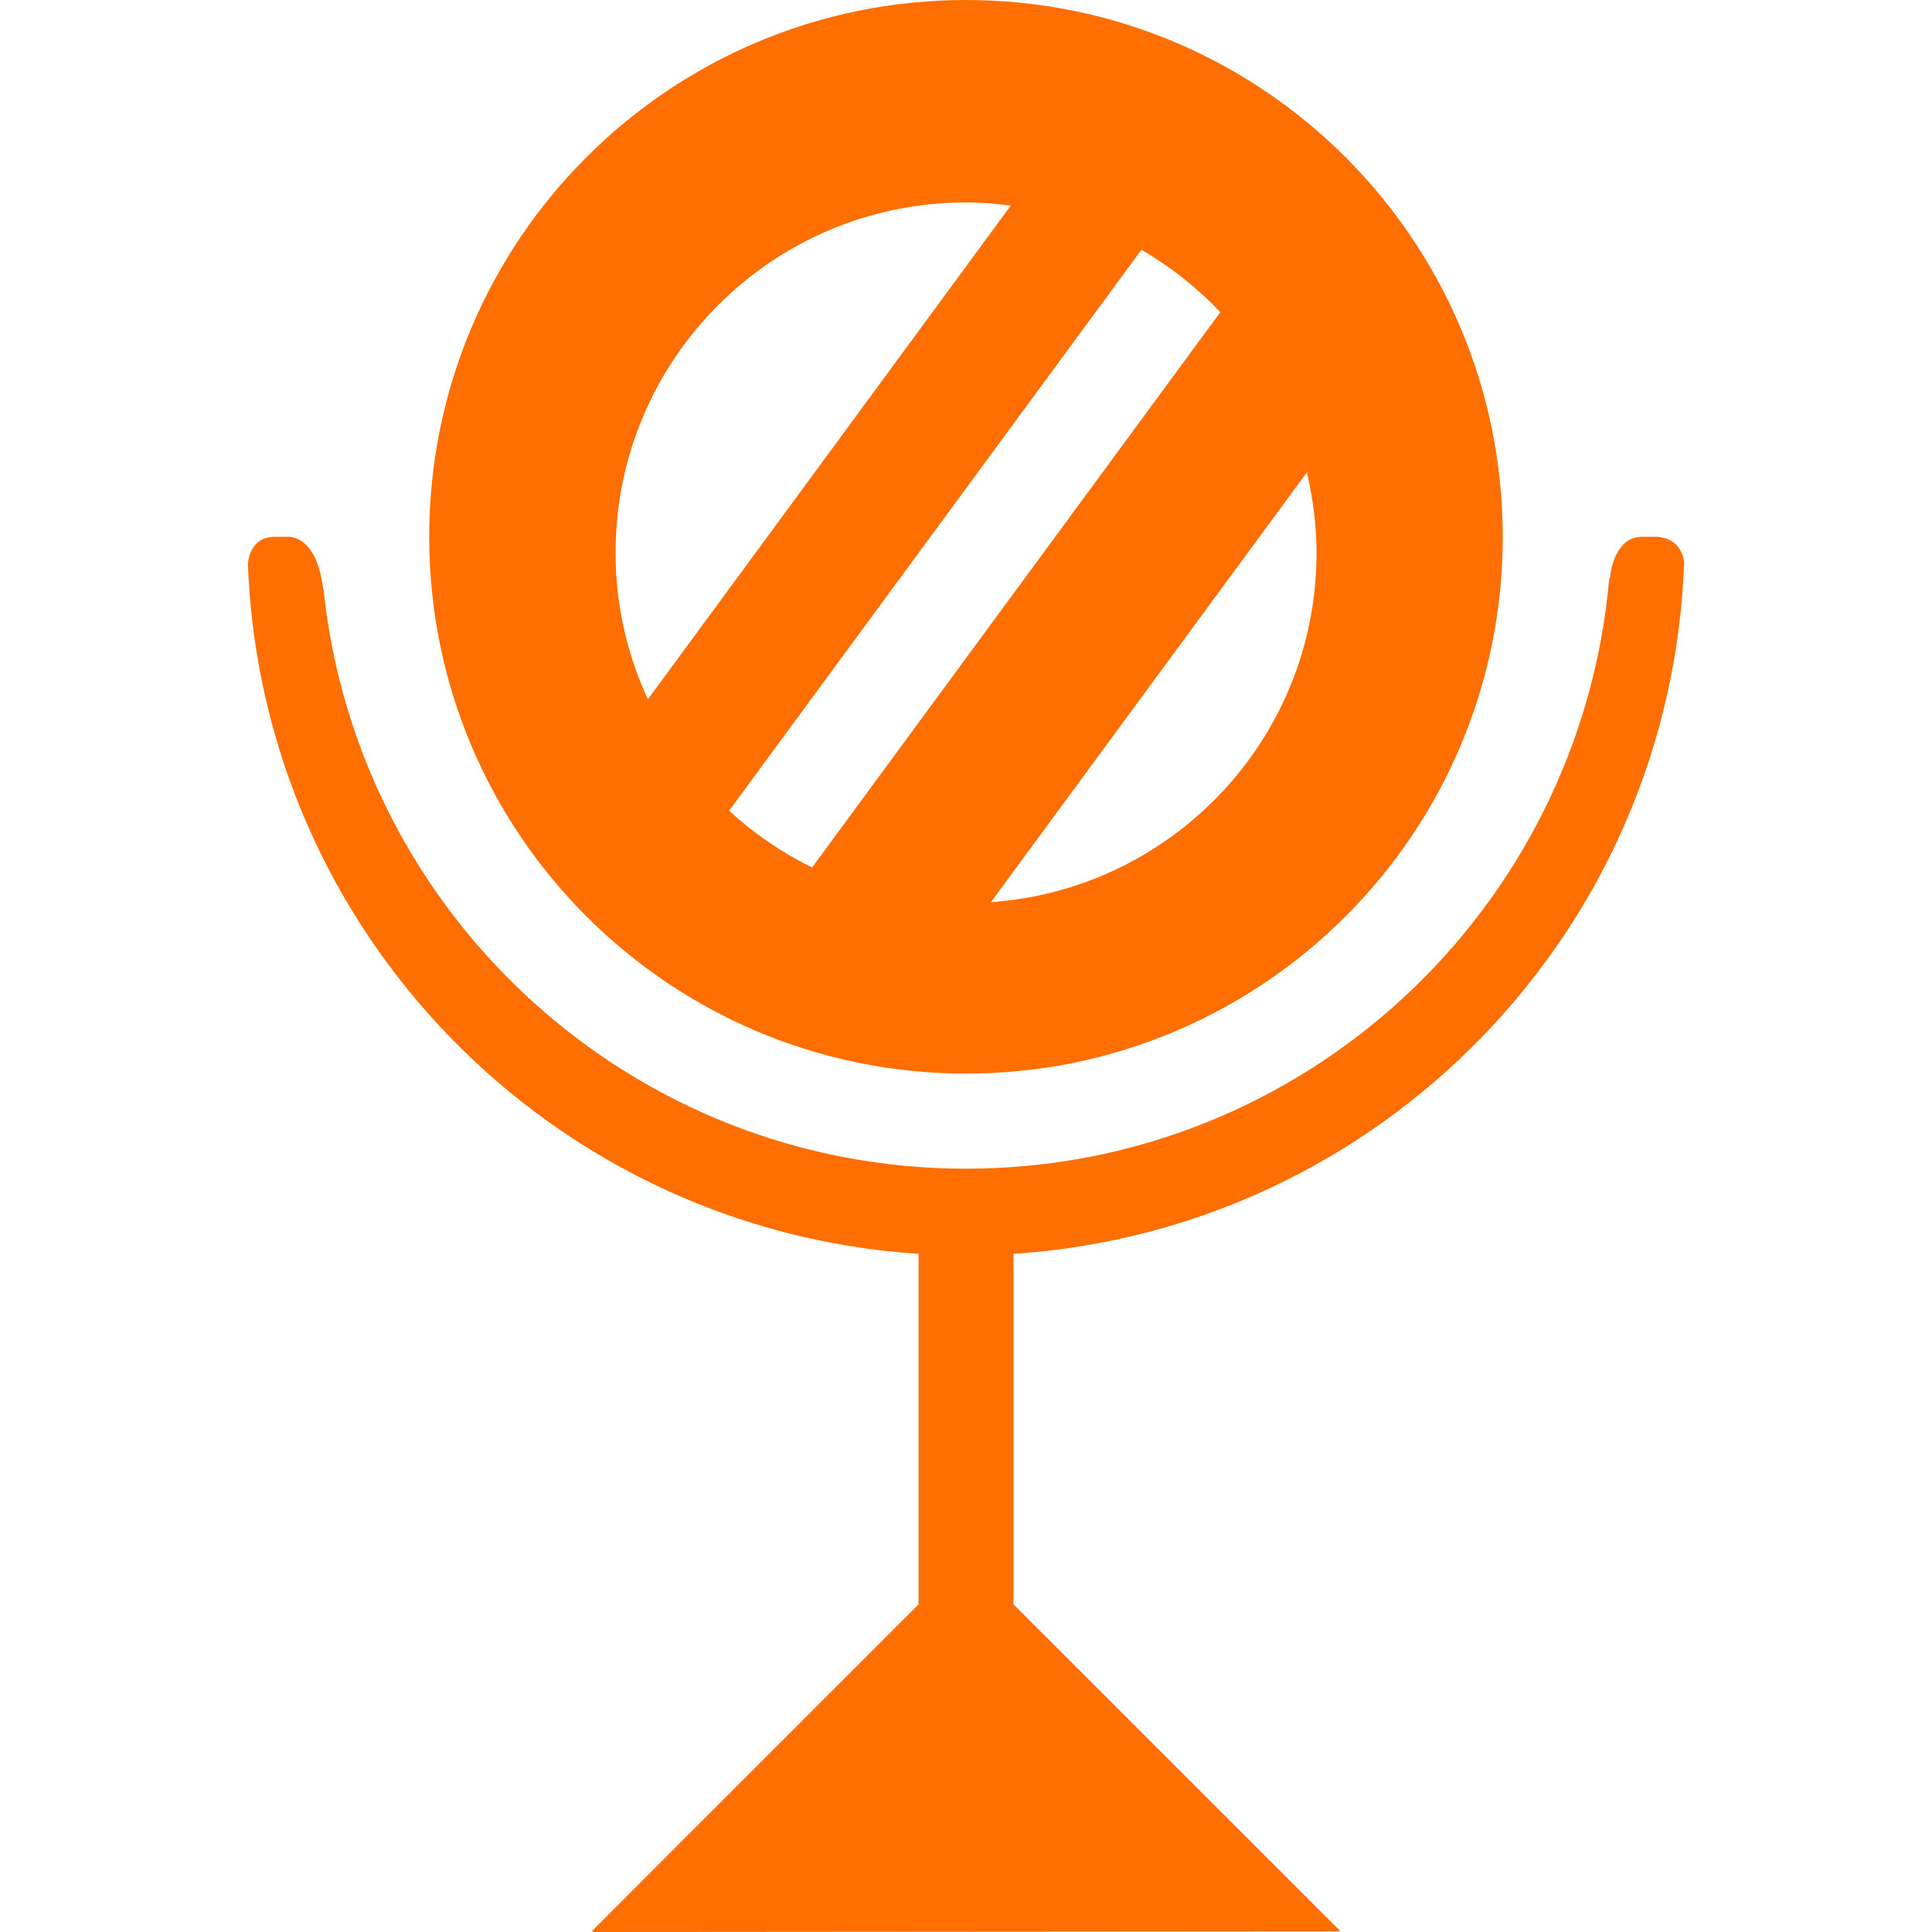
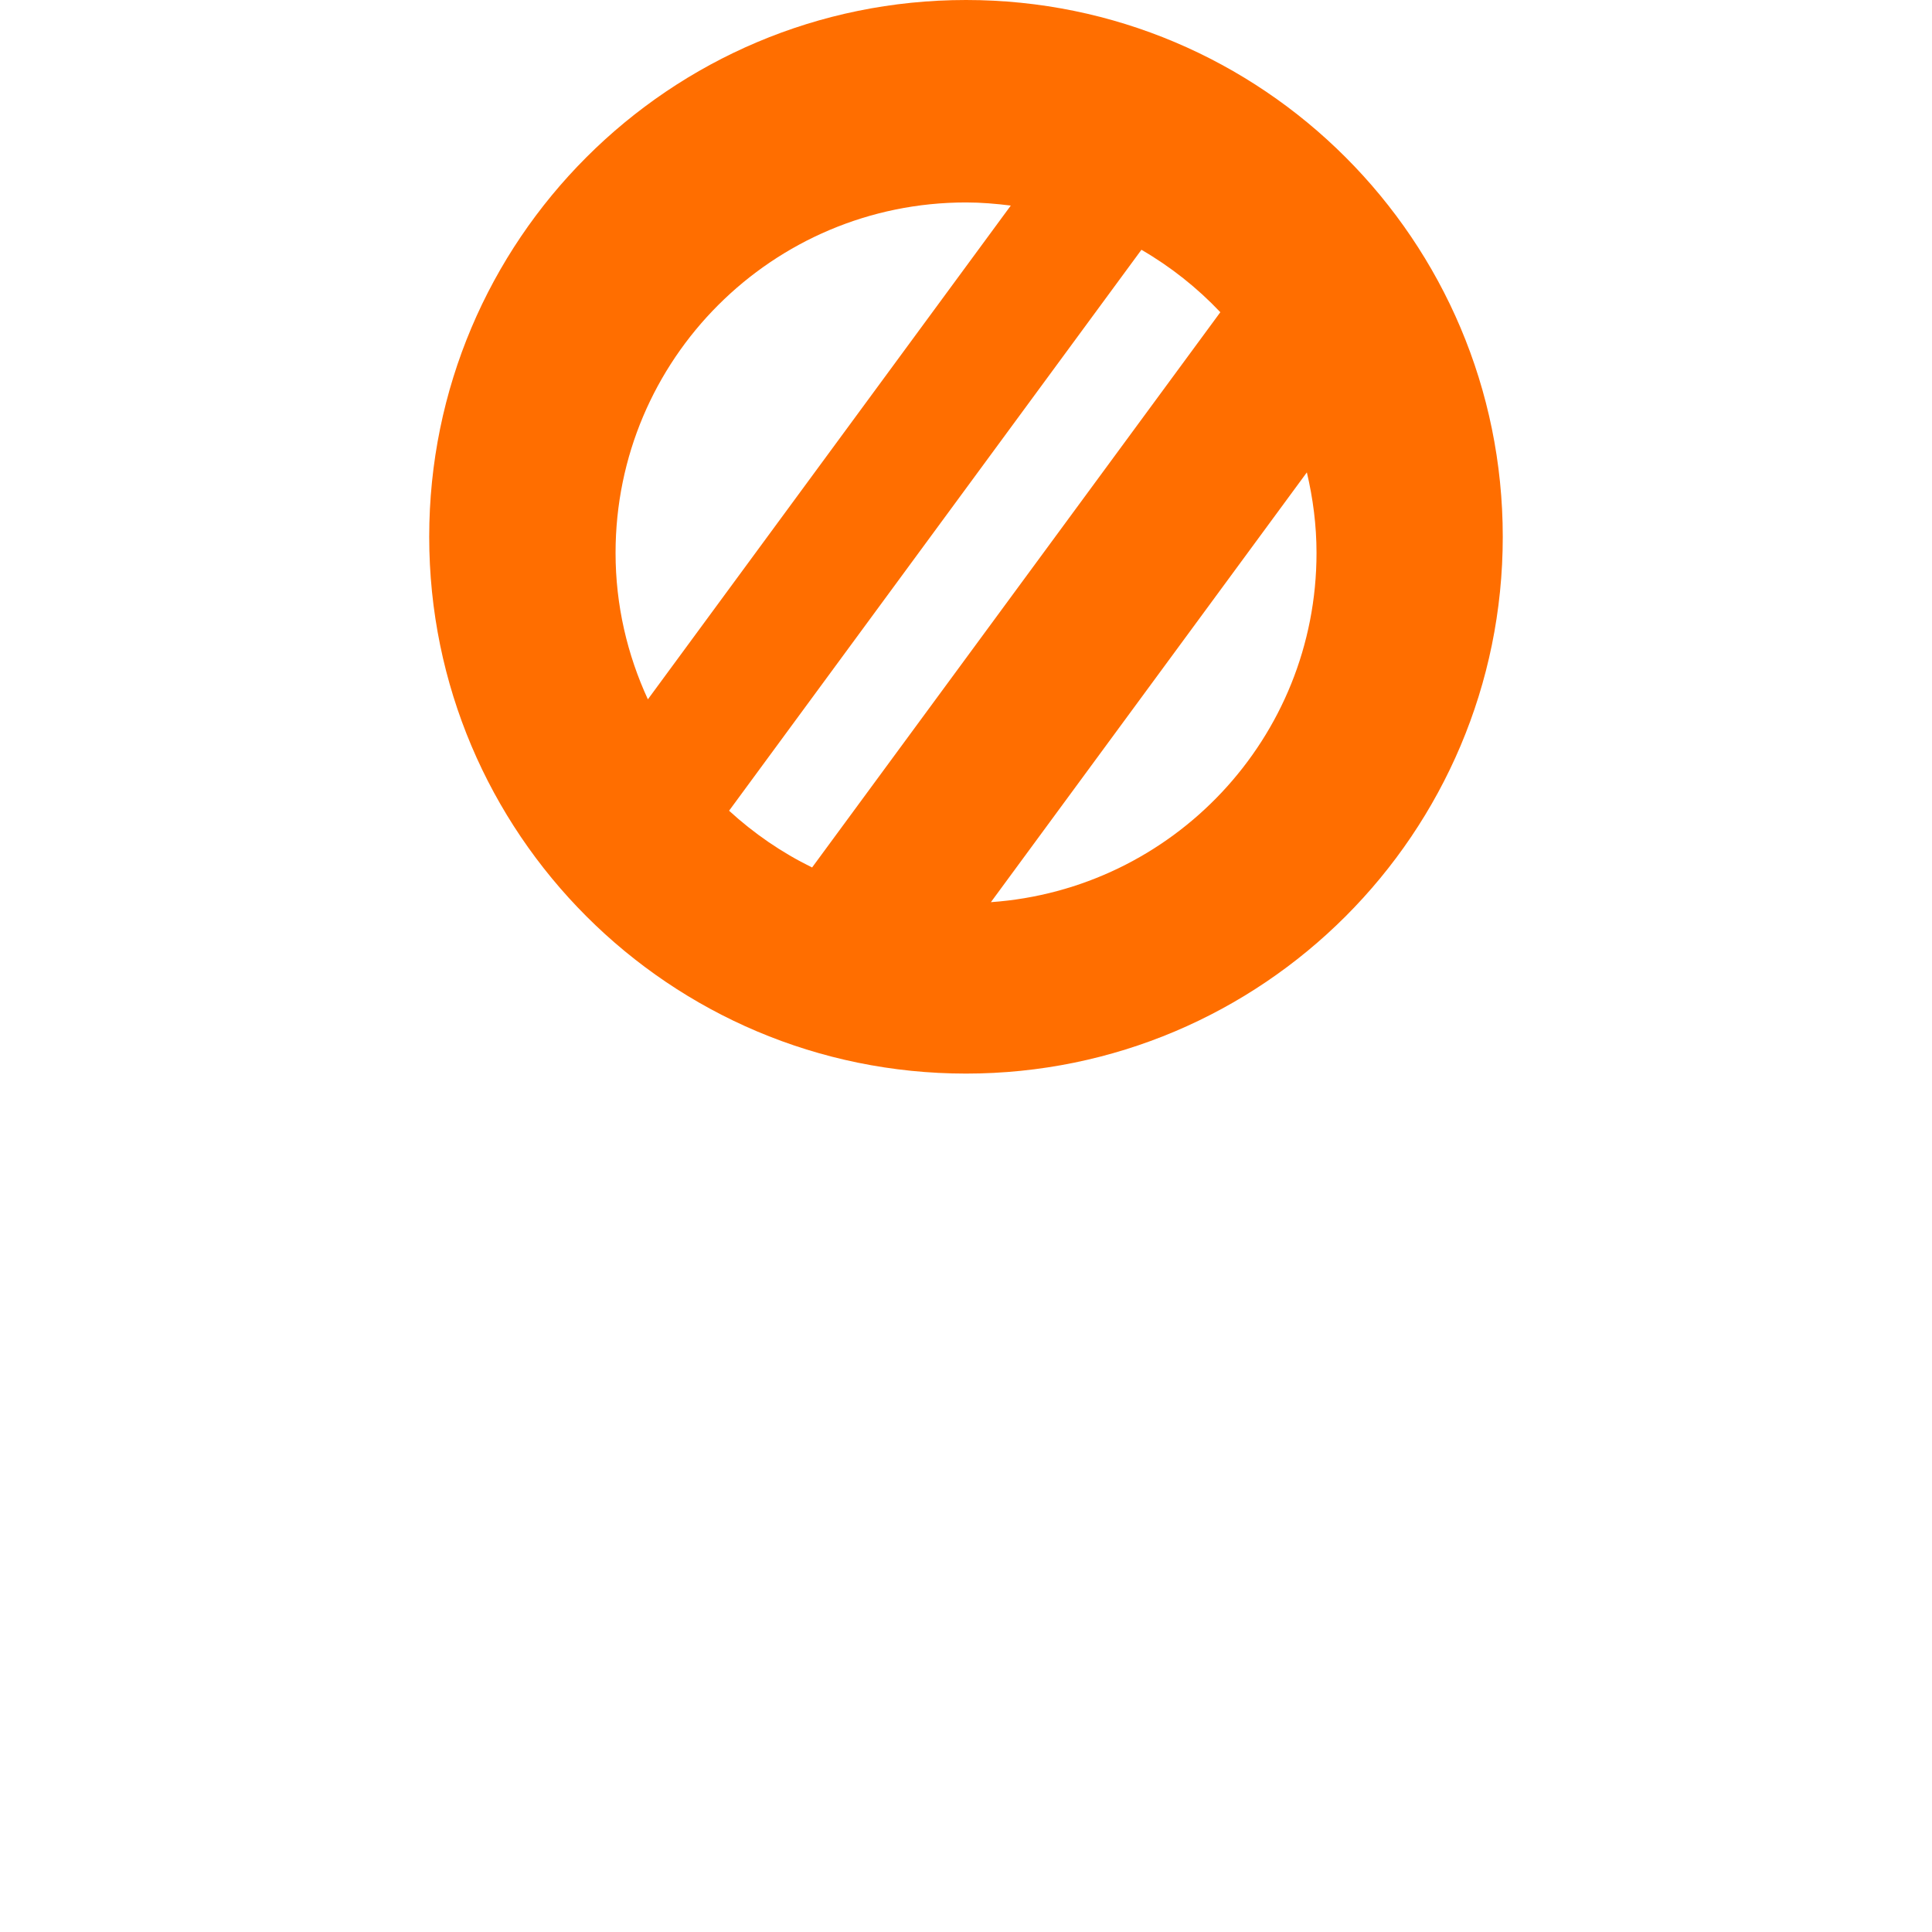
<svg xmlns="http://www.w3.org/2000/svg" width="70" height="70" viewBox="0 0 70 70" fill="none">
-   <path d="M61.019 20.361C60.886 19.409 59.988 19.448 59.988 19.448H59.504C58.562 19.448 58.372 20.589 58.34 20.887C58.333 20.933 58.333 20.957 58.333 20.957L58.306 20.951C57.263 32.932 47.252 42.344 35 42.344C22.902 42.344 12.98 33.172 11.728 21.408C11.716 21.347 11.704 21.293 11.691 21.221C11.484 19.745 10.827 19.486 10.504 19.448H9.965C9.24 19.448 9.033 20.001 8.981 20.414C9.471 33.786 20.01 44.562 33.28 45.429V58.129L21.456 69.955L21.502 70L48.513 69.98L48.546 69.951L36.721 58.129V45.429C50.007 44.557 60.553 33.753 61.019 20.361Z" fill="#FF6E00" />
  <path d="M35.001 0C24.259 0 15.551 8.706 15.551 19.45C15.551 30.191 24.259 38.898 35.001 38.898C45.74 38.898 54.448 30.191 54.448 19.45C54.448 8.707 45.74 0 35.001 0ZM22.303 20.033C22.303 13.018 27.988 7.335 35.001 7.335C35.551 7.335 36.091 7.382 36.623 7.448L23.474 25.338C22.728 23.721 22.303 21.929 22.303 20.033ZM29.424 31.43C28.321 30.89 27.312 30.195 26.416 29.374L41.356 9.05C42.416 9.664 43.377 10.427 44.215 11.312L29.424 31.43ZM35.902 32.687L47.35 17.115C47.571 18.053 47.7 19.028 47.7 20.034C47.7 26.743 42.495 32.222 35.902 32.687Z" fill="#FF6E00" />
</svg>